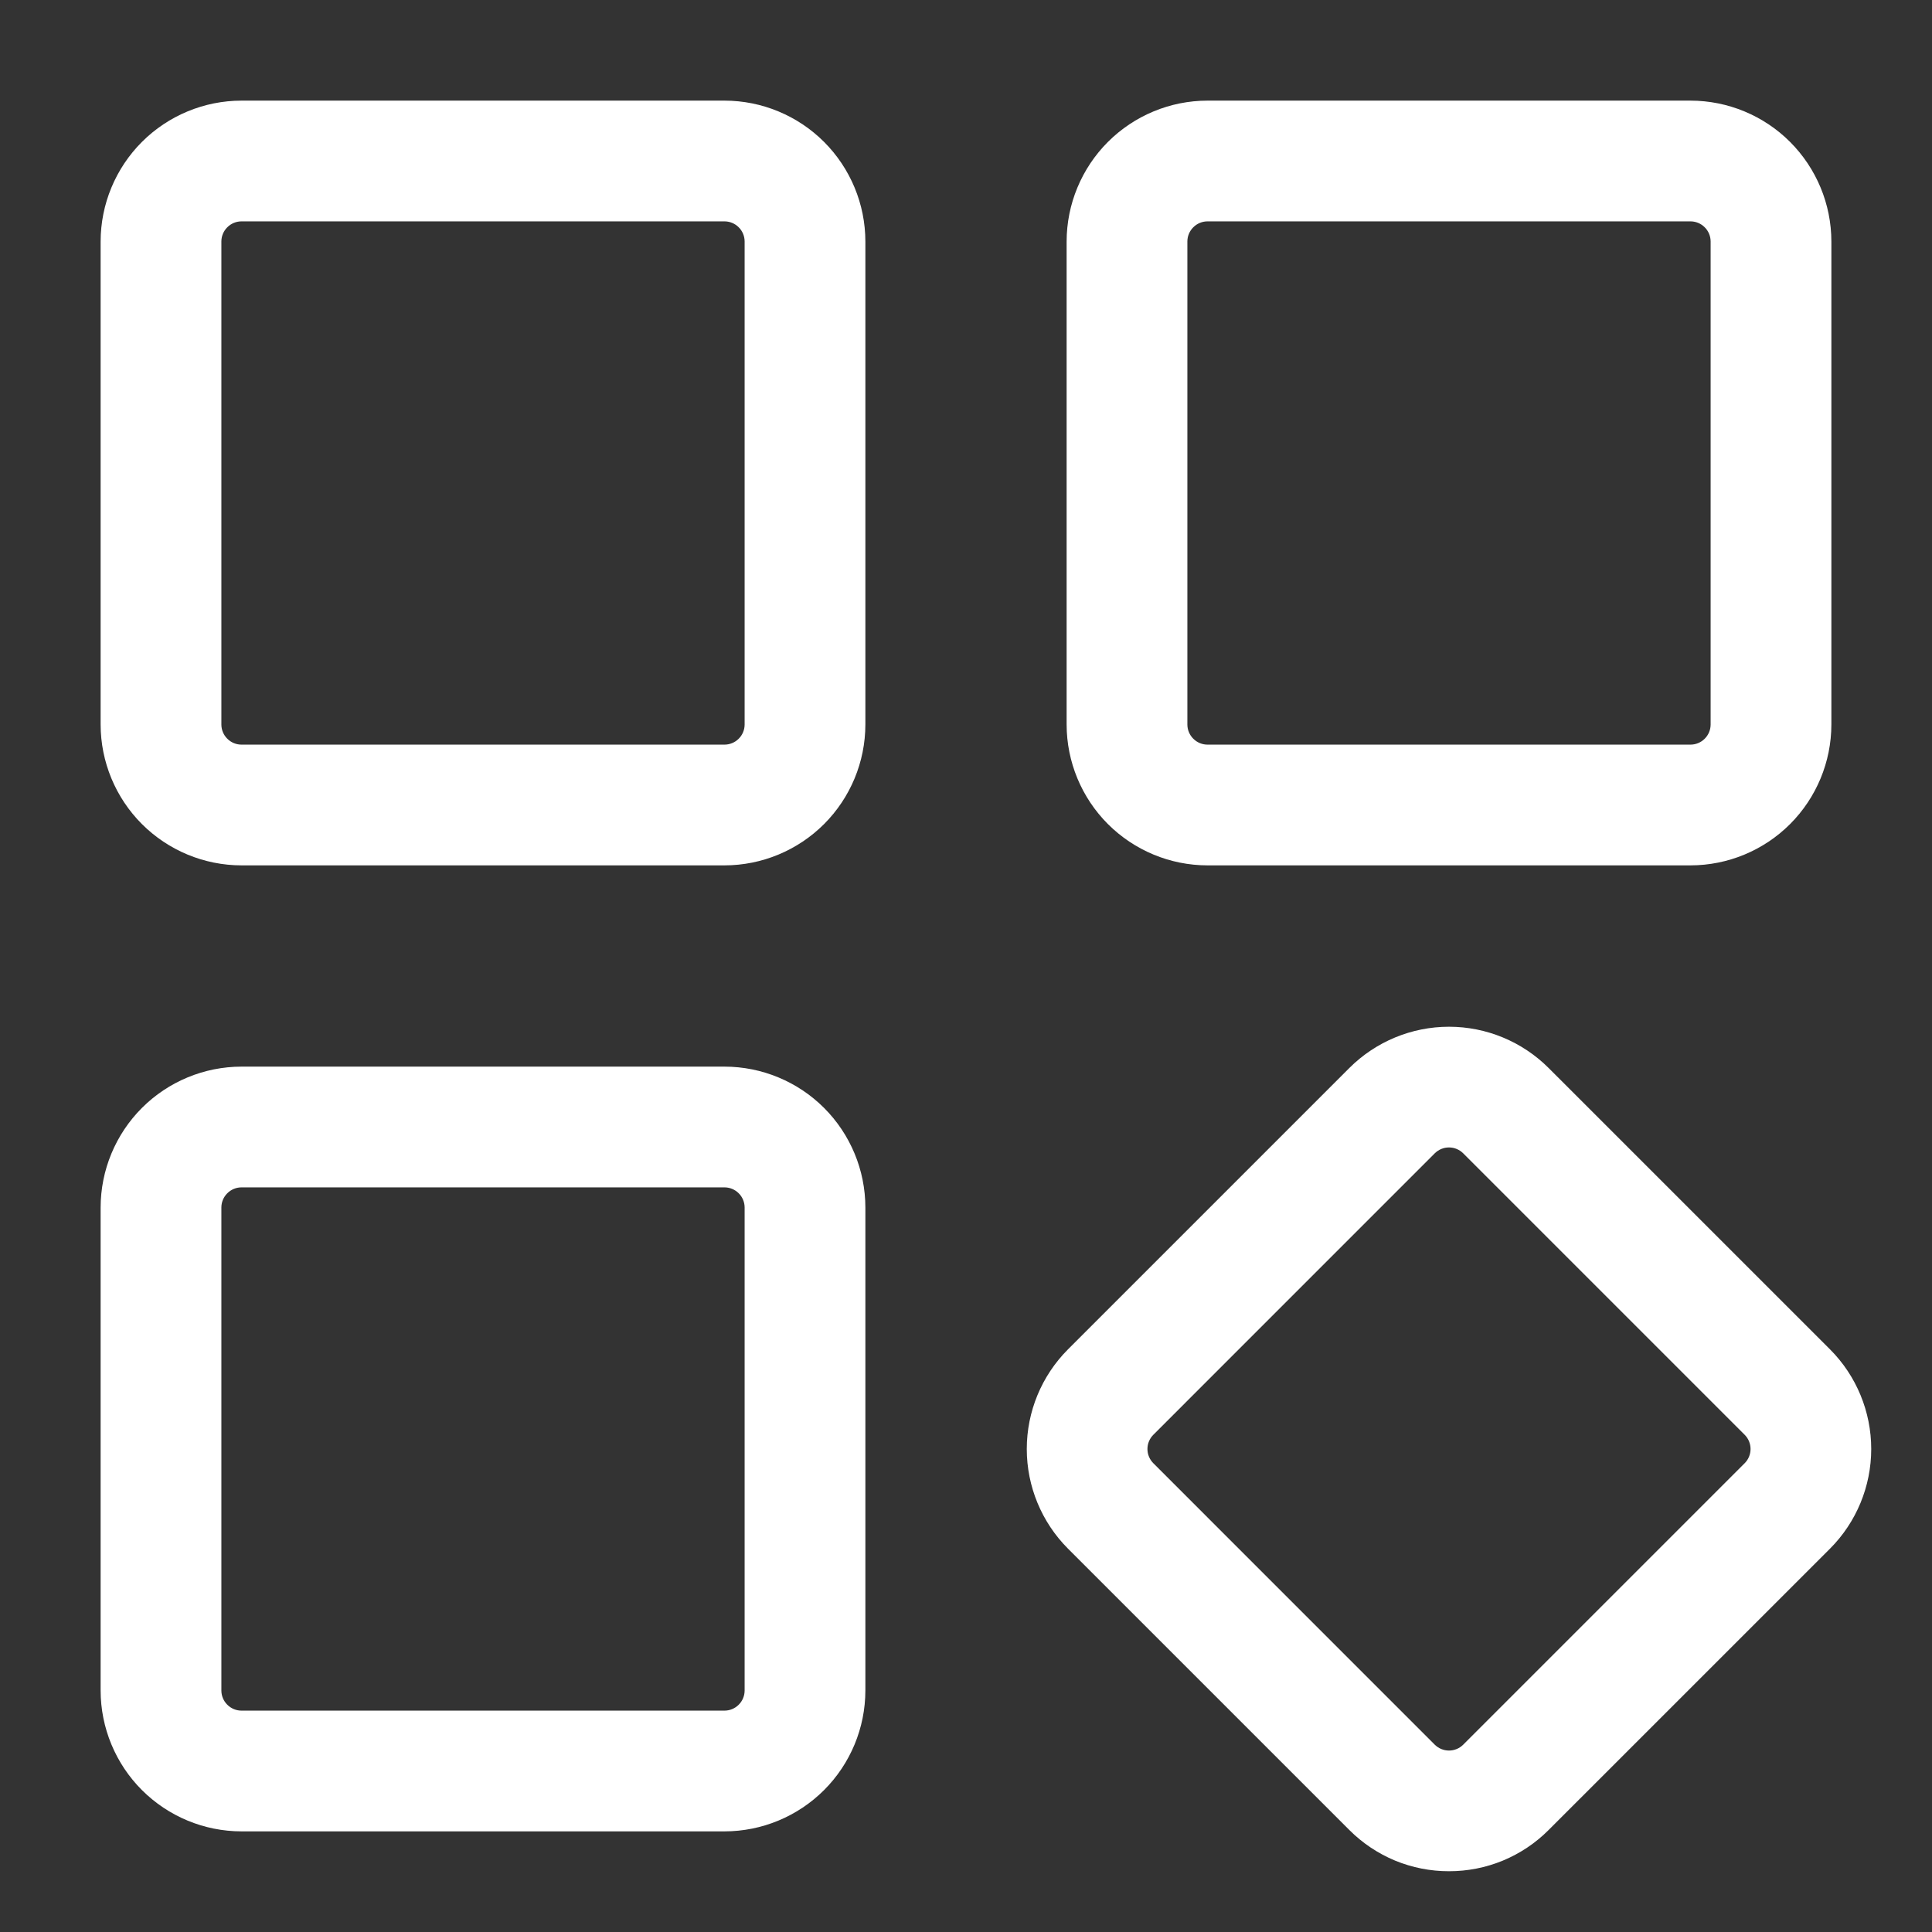
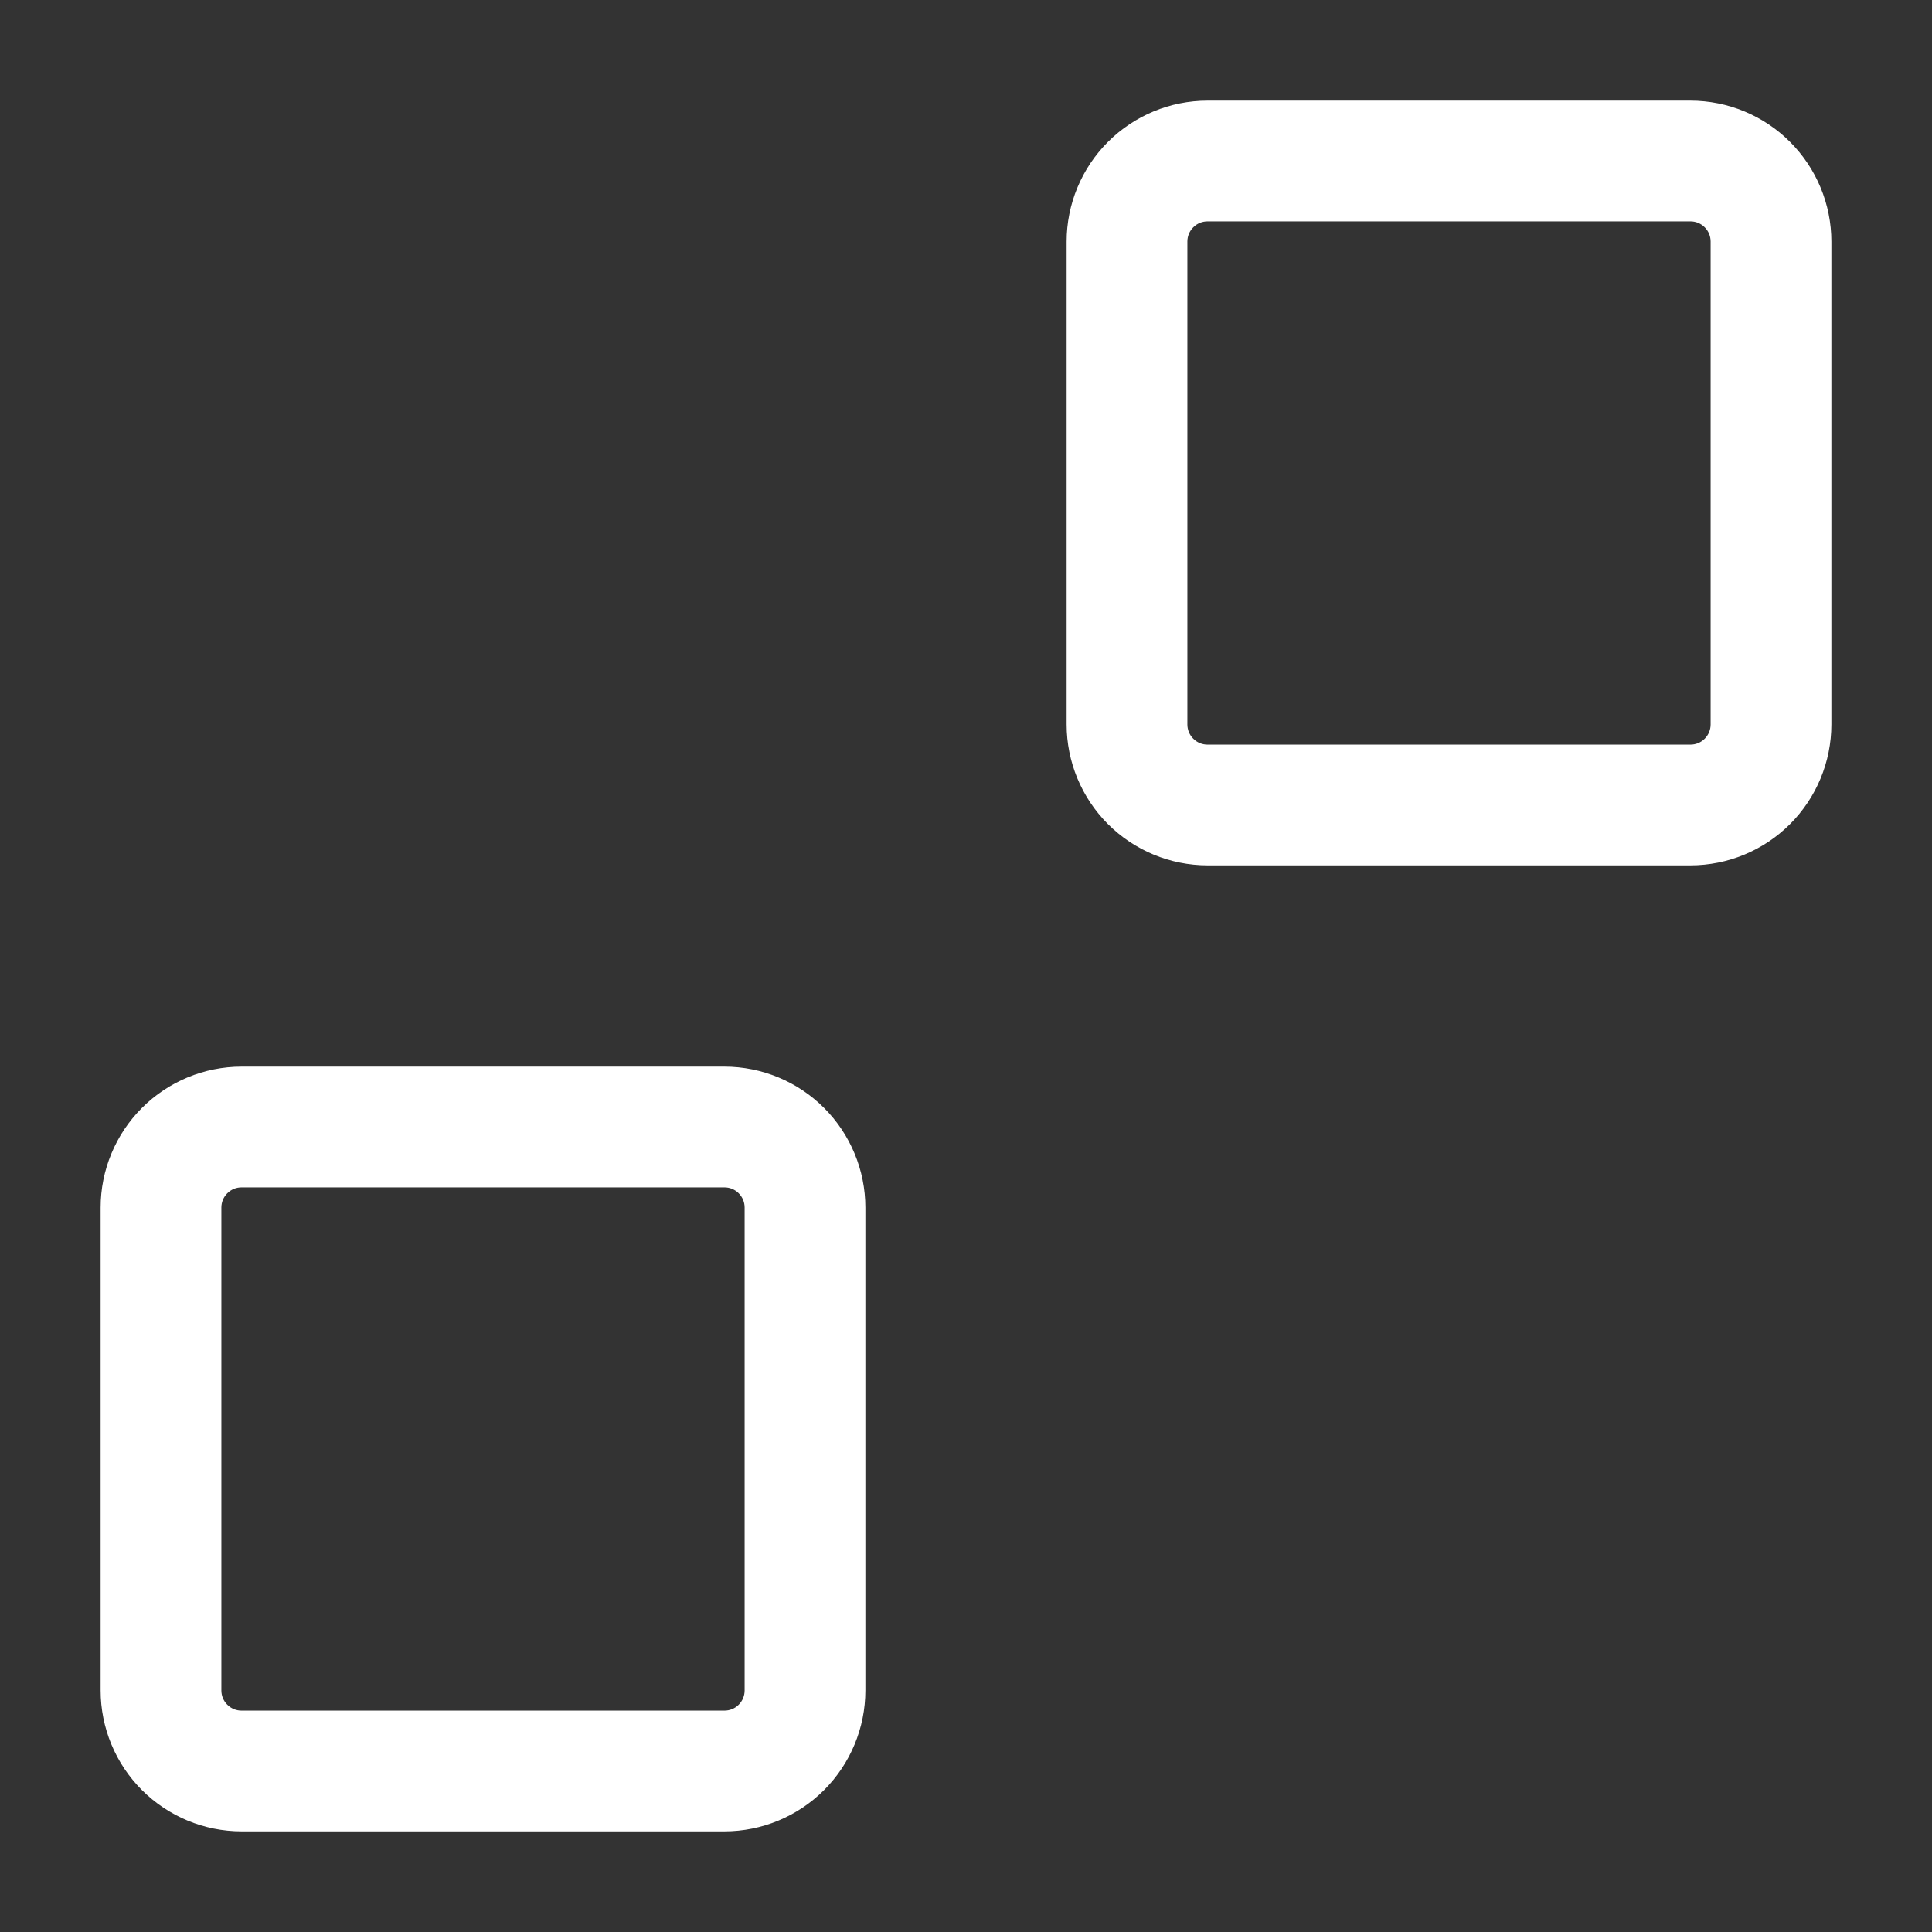
<svg xmlns="http://www.w3.org/2000/svg" width="48" height="48" viewBox="0 0 48 48" fill="none">
  <rect x="0" y="0" width="48" height="48" fill="#333333" stroke="none" />
  <path d="M42 21.5H30C29.072 21.499 28.183 21.13 27.526 20.474C26.87 19.817 26.501 18.928 26.5 18V6C26.501 5.072 26.87 4.183 27.526 3.526C28.183 2.87 29.072 2.501 30 2.5H42C42.928 2.501 43.818 2.87 44.474 3.526C45.13 4.183 45.499 5.072 45.5 6V18C45.499 18.928 45.13 19.817 44.474 20.474C43.818 21.13 42.928 21.499 42 21.5ZM30 5.5C29.867 5.5 29.74 5.553 29.647 5.647C29.553 5.74 29.5 5.867 29.5 6V18C29.5 18.133 29.553 18.26 29.647 18.353C29.74 18.447 29.867 18.5 30 18.5H42C42.133 18.5 42.26 18.447 42.353 18.353C42.447 18.26 42.5 18.133 42.5 18V6C42.5 5.867 42.447 5.74 42.353 5.647C42.26 5.553 42.133 5.5 42 5.5H30Z" fill="white" />
-   <path d="M36 46.49C35.54 46.491 35.085 46.401 34.66 46.226C34.236 46.05 33.85 45.792 33.525 45.467L26.533 38.475C25.878 37.818 25.51 36.928 25.51 36C25.51 35.072 25.878 34.182 26.533 33.525L33.525 26.533C34.182 25.878 35.072 25.509 36 25.509C36.928 25.509 37.818 25.878 38.474 26.533L45.467 33.525C46.122 34.182 46.49 35.072 46.49 36C46.49 36.928 46.122 37.818 45.467 38.475L38.474 45.467C38.15 45.792 37.764 46.05 37.339 46.226C36.915 46.401 36.459 46.491 36 46.49ZM36 28.508C35.934 28.508 35.869 28.52 35.808 28.546C35.748 28.571 35.693 28.608 35.646 28.654L28.654 35.647C28.608 35.693 28.571 35.748 28.546 35.809C28.52 35.869 28.508 35.934 28.508 36C28.508 36.066 28.52 36.131 28.546 36.191C28.571 36.252 28.608 36.307 28.654 36.353L35.646 43.346C35.693 43.392 35.748 43.429 35.808 43.454C35.869 43.479 35.934 43.492 36 43.492C36.065 43.492 36.13 43.479 36.191 43.454C36.252 43.429 36.307 43.392 36.353 43.346L43.346 36.353C43.392 36.307 43.429 36.252 43.454 36.191C43.479 36.131 43.492 36.066 43.492 36C43.492 35.934 43.479 35.869 43.454 35.809C43.429 35.748 43.392 35.693 43.346 35.647L36.353 28.654C36.307 28.608 36.252 28.571 36.191 28.546C36.13 28.52 36.065 28.508 36 28.508Z" fill="white" />
-   <path d="M18 21.5H6C5.072 21.499 4.183 21.13 3.526 20.474C2.87 19.817 2.501 18.928 2.5 18V6C2.501 5.072 2.87 4.183 3.526 3.526C4.183 2.87 5.072 2.501 6 2.5H18C18.928 2.501 19.817 2.87 20.474 3.526C21.13 4.183 21.499 5.072 21.5 6V18C21.499 18.928 21.13 19.817 20.474 20.474C19.817 21.13 18.928 21.499 18 21.5ZM6 5.5C5.867 5.5 5.74 5.553 5.647 5.647C5.553 5.74 5.5 5.867 5.5 6V18C5.5 18.133 5.553 18.26 5.647 18.353C5.74 18.447 5.867 18.5 6 18.5H18C18.133 18.5 18.26 18.447 18.353 18.353C18.447 18.26 18.5 18.133 18.5 18V6C18.5 5.867 18.447 5.74 18.353 5.647C18.26 5.553 18.133 5.5 18 5.5H6Z" fill="white" />
  <path d="M18 45.5H6C5.072 45.499 4.183 45.13 3.526 44.474C2.87 43.818 2.501 42.928 2.5 42V30C2.501 29.072 2.87 28.183 3.526 27.526C4.183 26.87 5.072 26.501 6 26.5H18C18.928 26.501 19.817 26.87 20.474 27.526C21.13 28.183 21.499 29.072 21.5 30V42C21.499 42.928 21.13 43.818 20.474 44.474C19.817 45.13 18.928 45.499 18 45.5ZM6 29.5C5.867 29.5 5.74 29.553 5.647 29.647C5.553 29.74 5.5 29.867 5.5 30V42C5.5 42.133 5.553 42.26 5.647 42.353C5.74 42.447 5.867 42.5 6 42.5H18C18.133 42.5 18.26 42.447 18.353 42.353C18.447 42.26 18.5 42.133 18.5 42V30C18.5 29.867 18.447 29.74 18.353 29.647C18.26 29.553 18.133 29.5 18 29.5H6Z" fill="white" />
</svg>